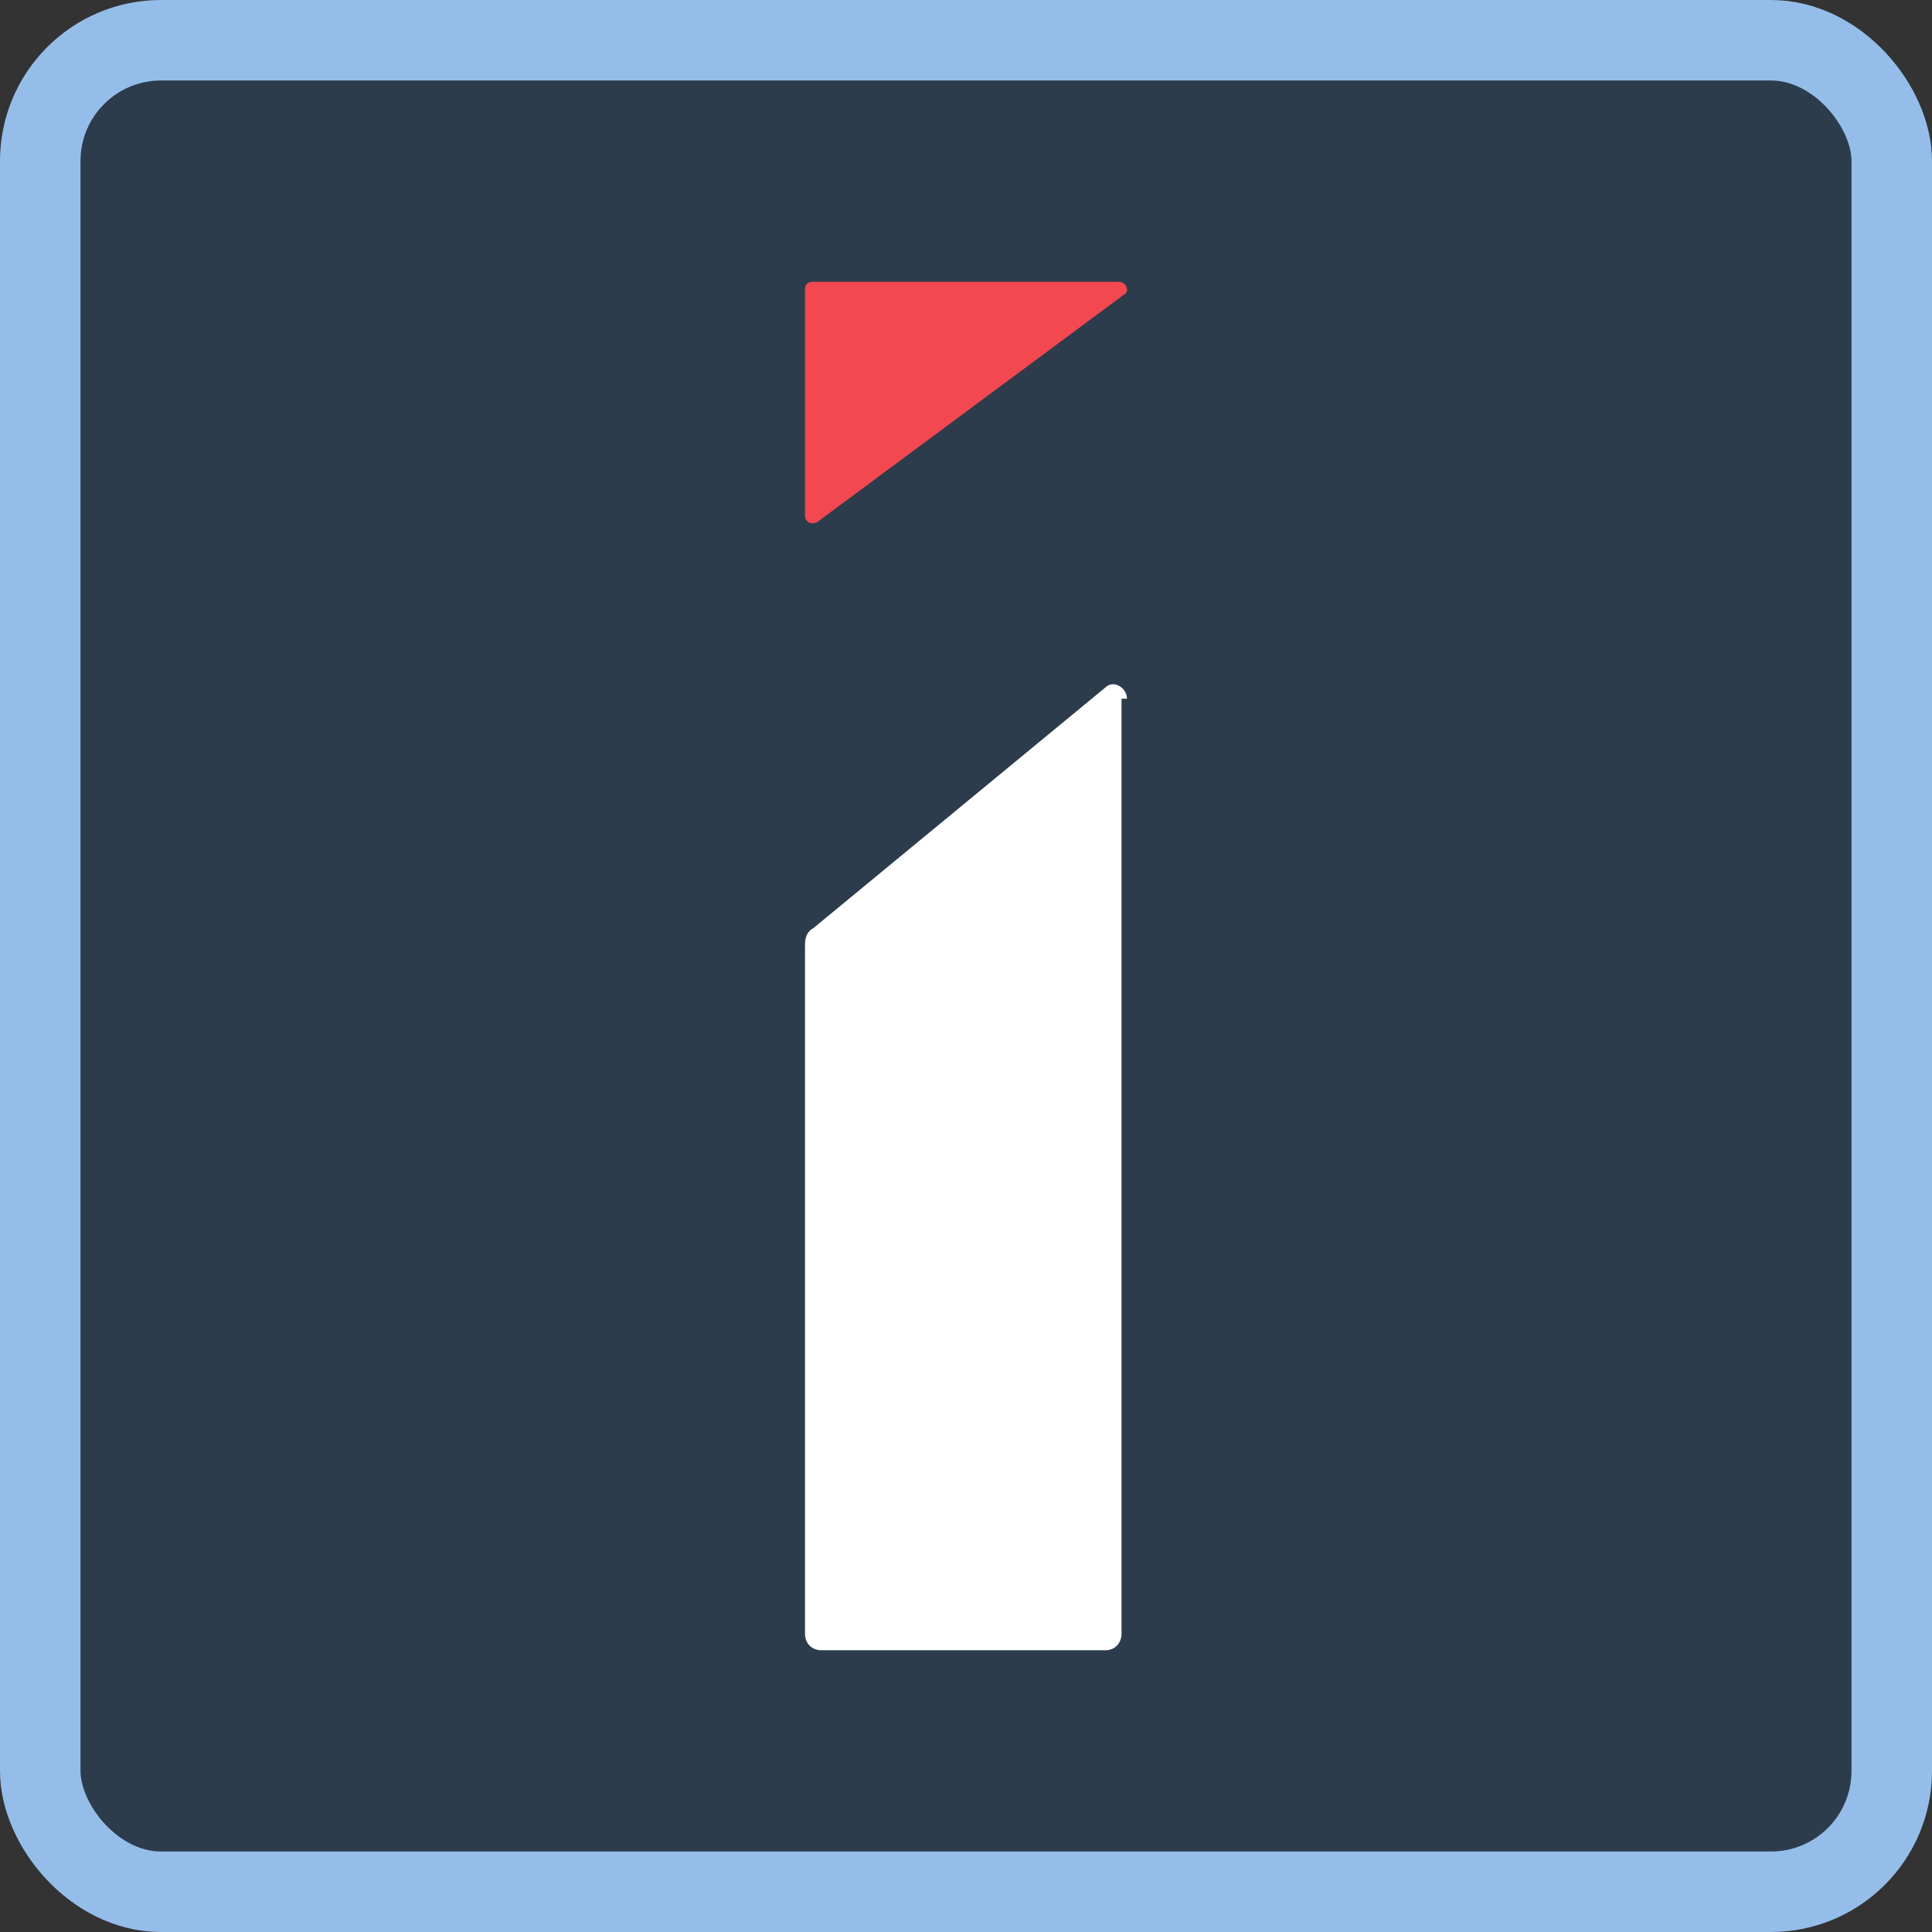
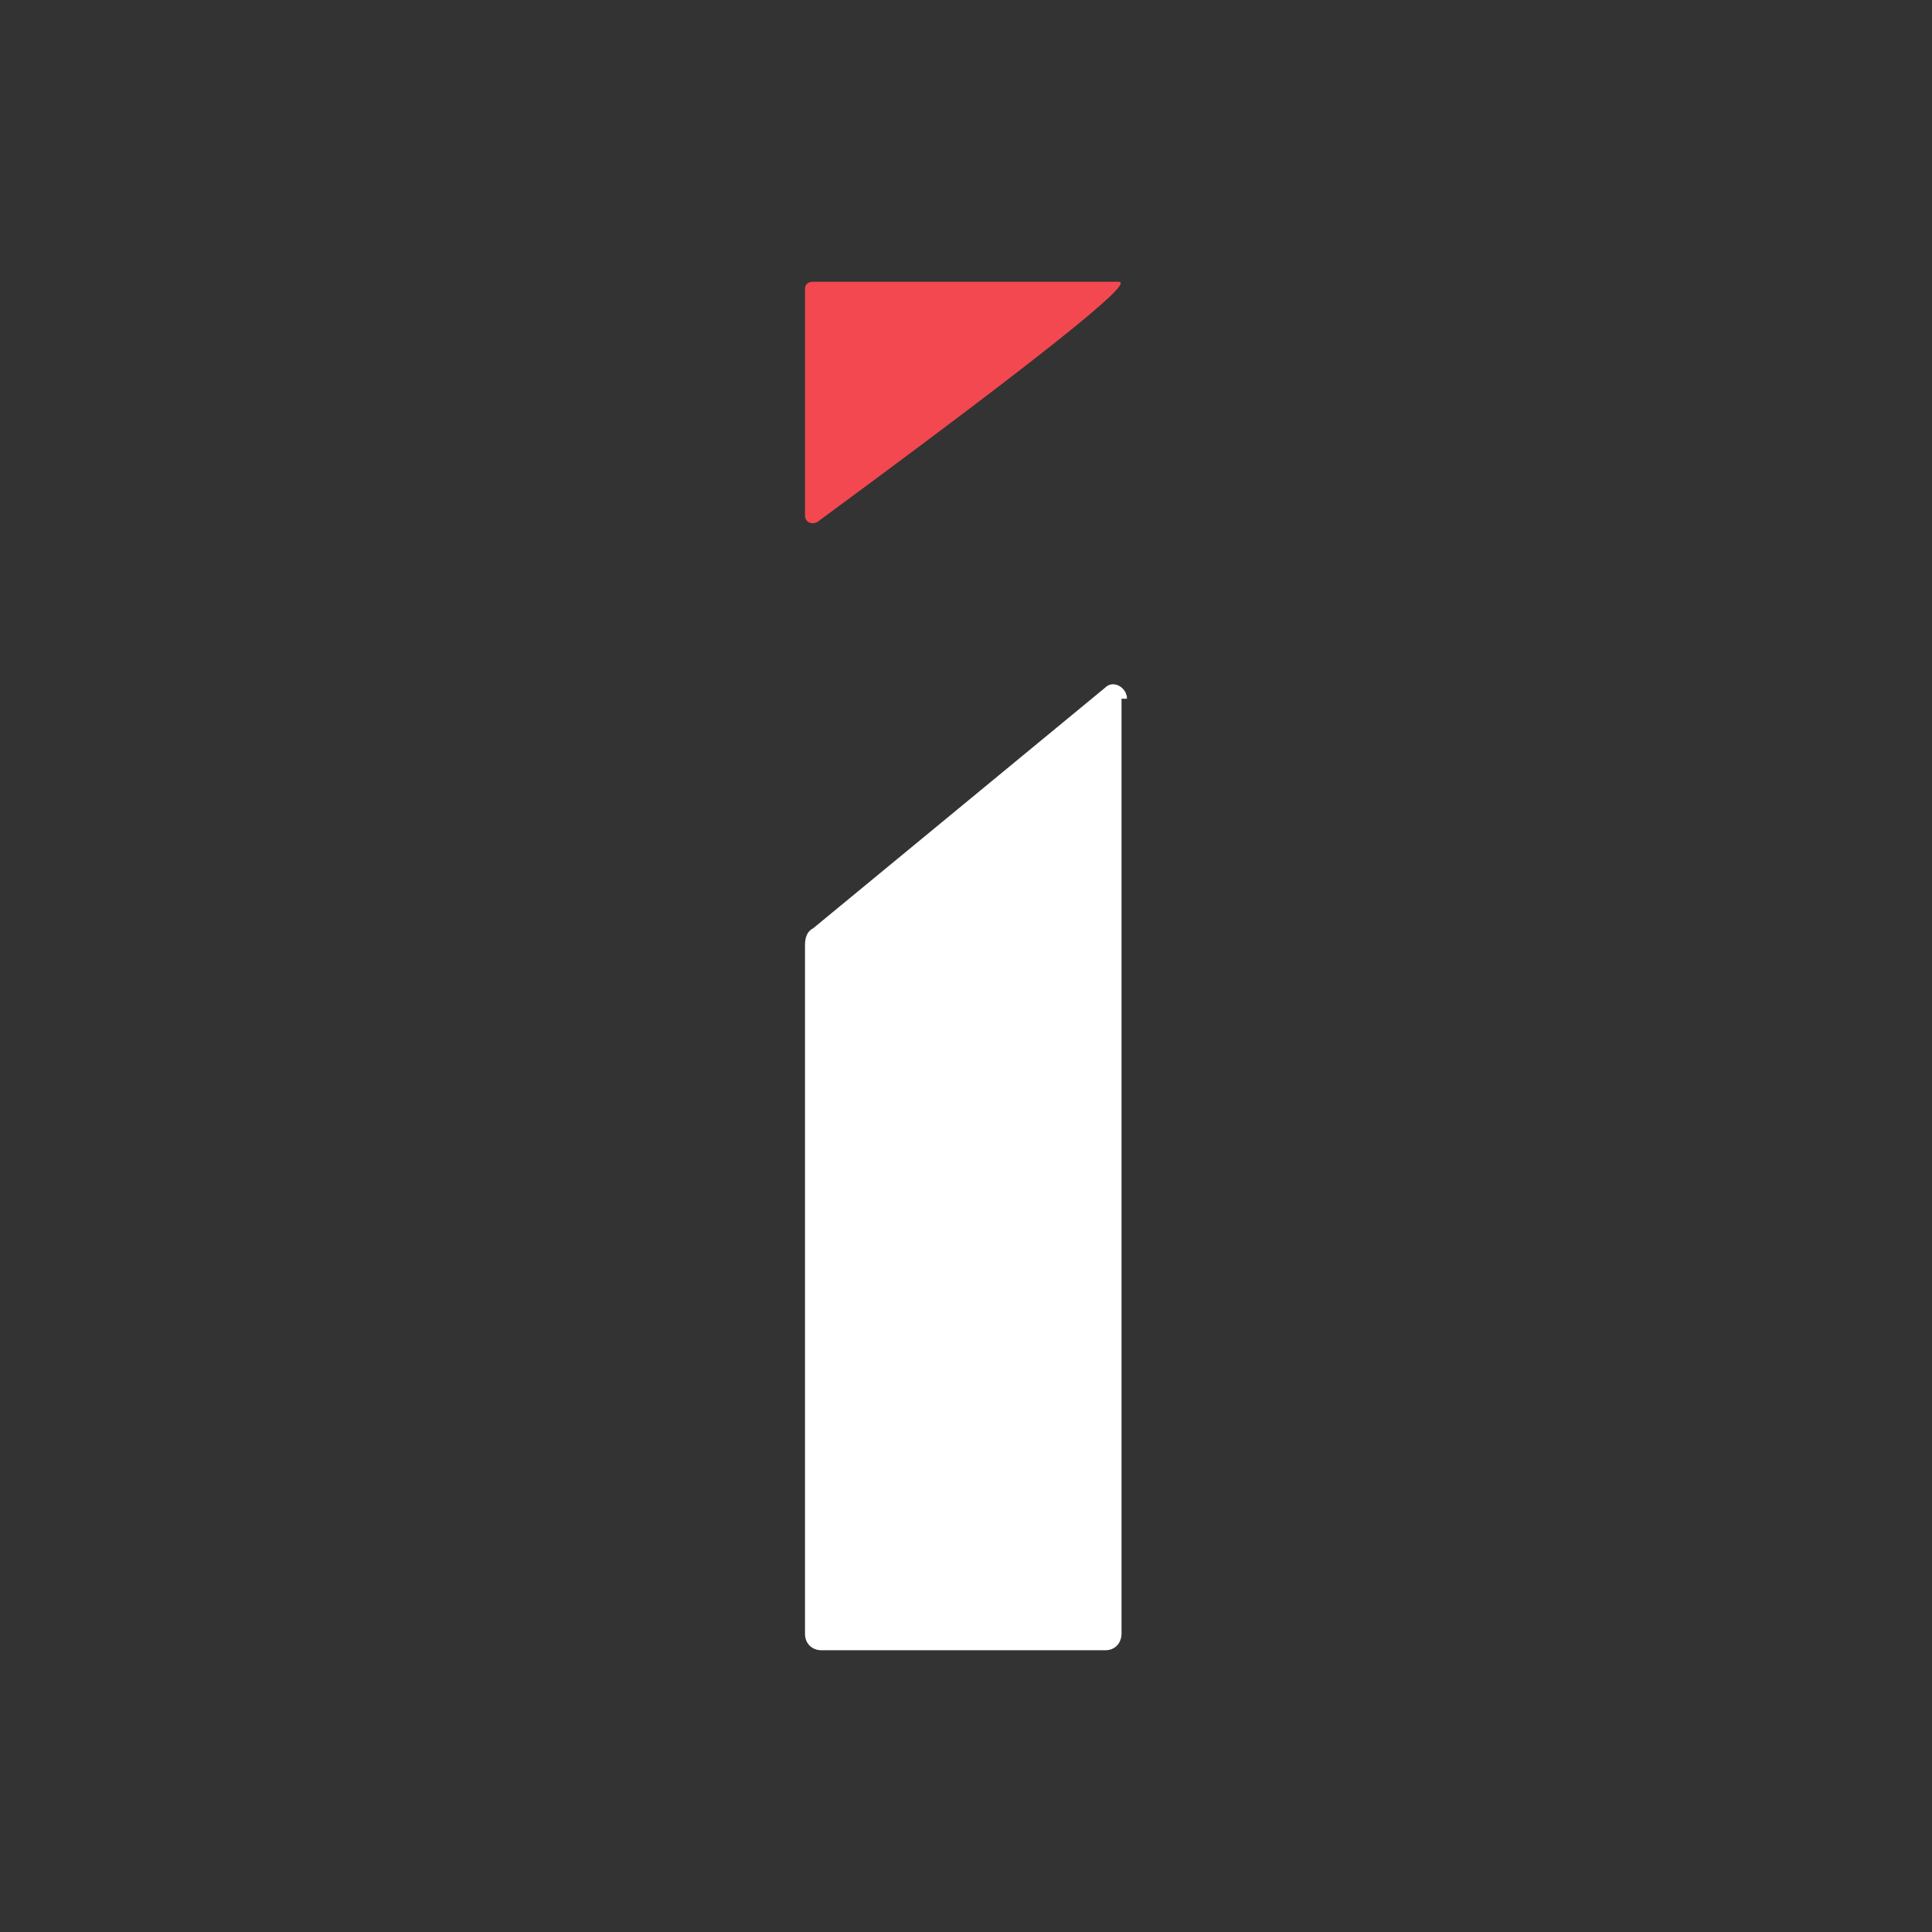
<svg xmlns="http://www.w3.org/2000/svg" width="48" height="48" viewBox="0 0 48 48" fill="none">
  <rect x="0" y="0" width="48" height="48" fill="#333333" stroke="none" />
-   <rect x="1" y="1" width="46" height="46" rx="3" fill="#2C3C4C" />
-   <path fill-rule="evenodd" clip-rule="evenodd" d="M27.785 7H20.212C20.071 7 20 7.064 20 7.191V12.806C20 12.997 20.212 13.061 20.354 12.934L27.926 7.319C28.068 7.255 27.997 7 27.785 7Z" fill="#F34850" />
+   <path fill-rule="evenodd" clip-rule="evenodd" d="M27.785 7H20.212C20.071 7 20 7.064 20 7.191V12.806C20 12.997 20.212 13.061 20.354 12.934C28.068 7.255 27.997 7 27.785 7Z" fill="#F34850" />
  <path fill-rule="evenodd" clip-rule="evenodd" d="M28 17.359C28 17.084 27.661 16.878 27.458 17.084L20.203 23.063C20.068 23.131 20 23.269 20 23.475V40.588C20 40.862 20.203 41 20.407 41H27.458C27.729 41 27.864 40.794 27.864 40.588V17.359H28Z" fill="white" />
-   <rect x="1" y="1" width="46" height="46" rx="3" stroke="#94BEE9" stroke-width="2" />
</svg>